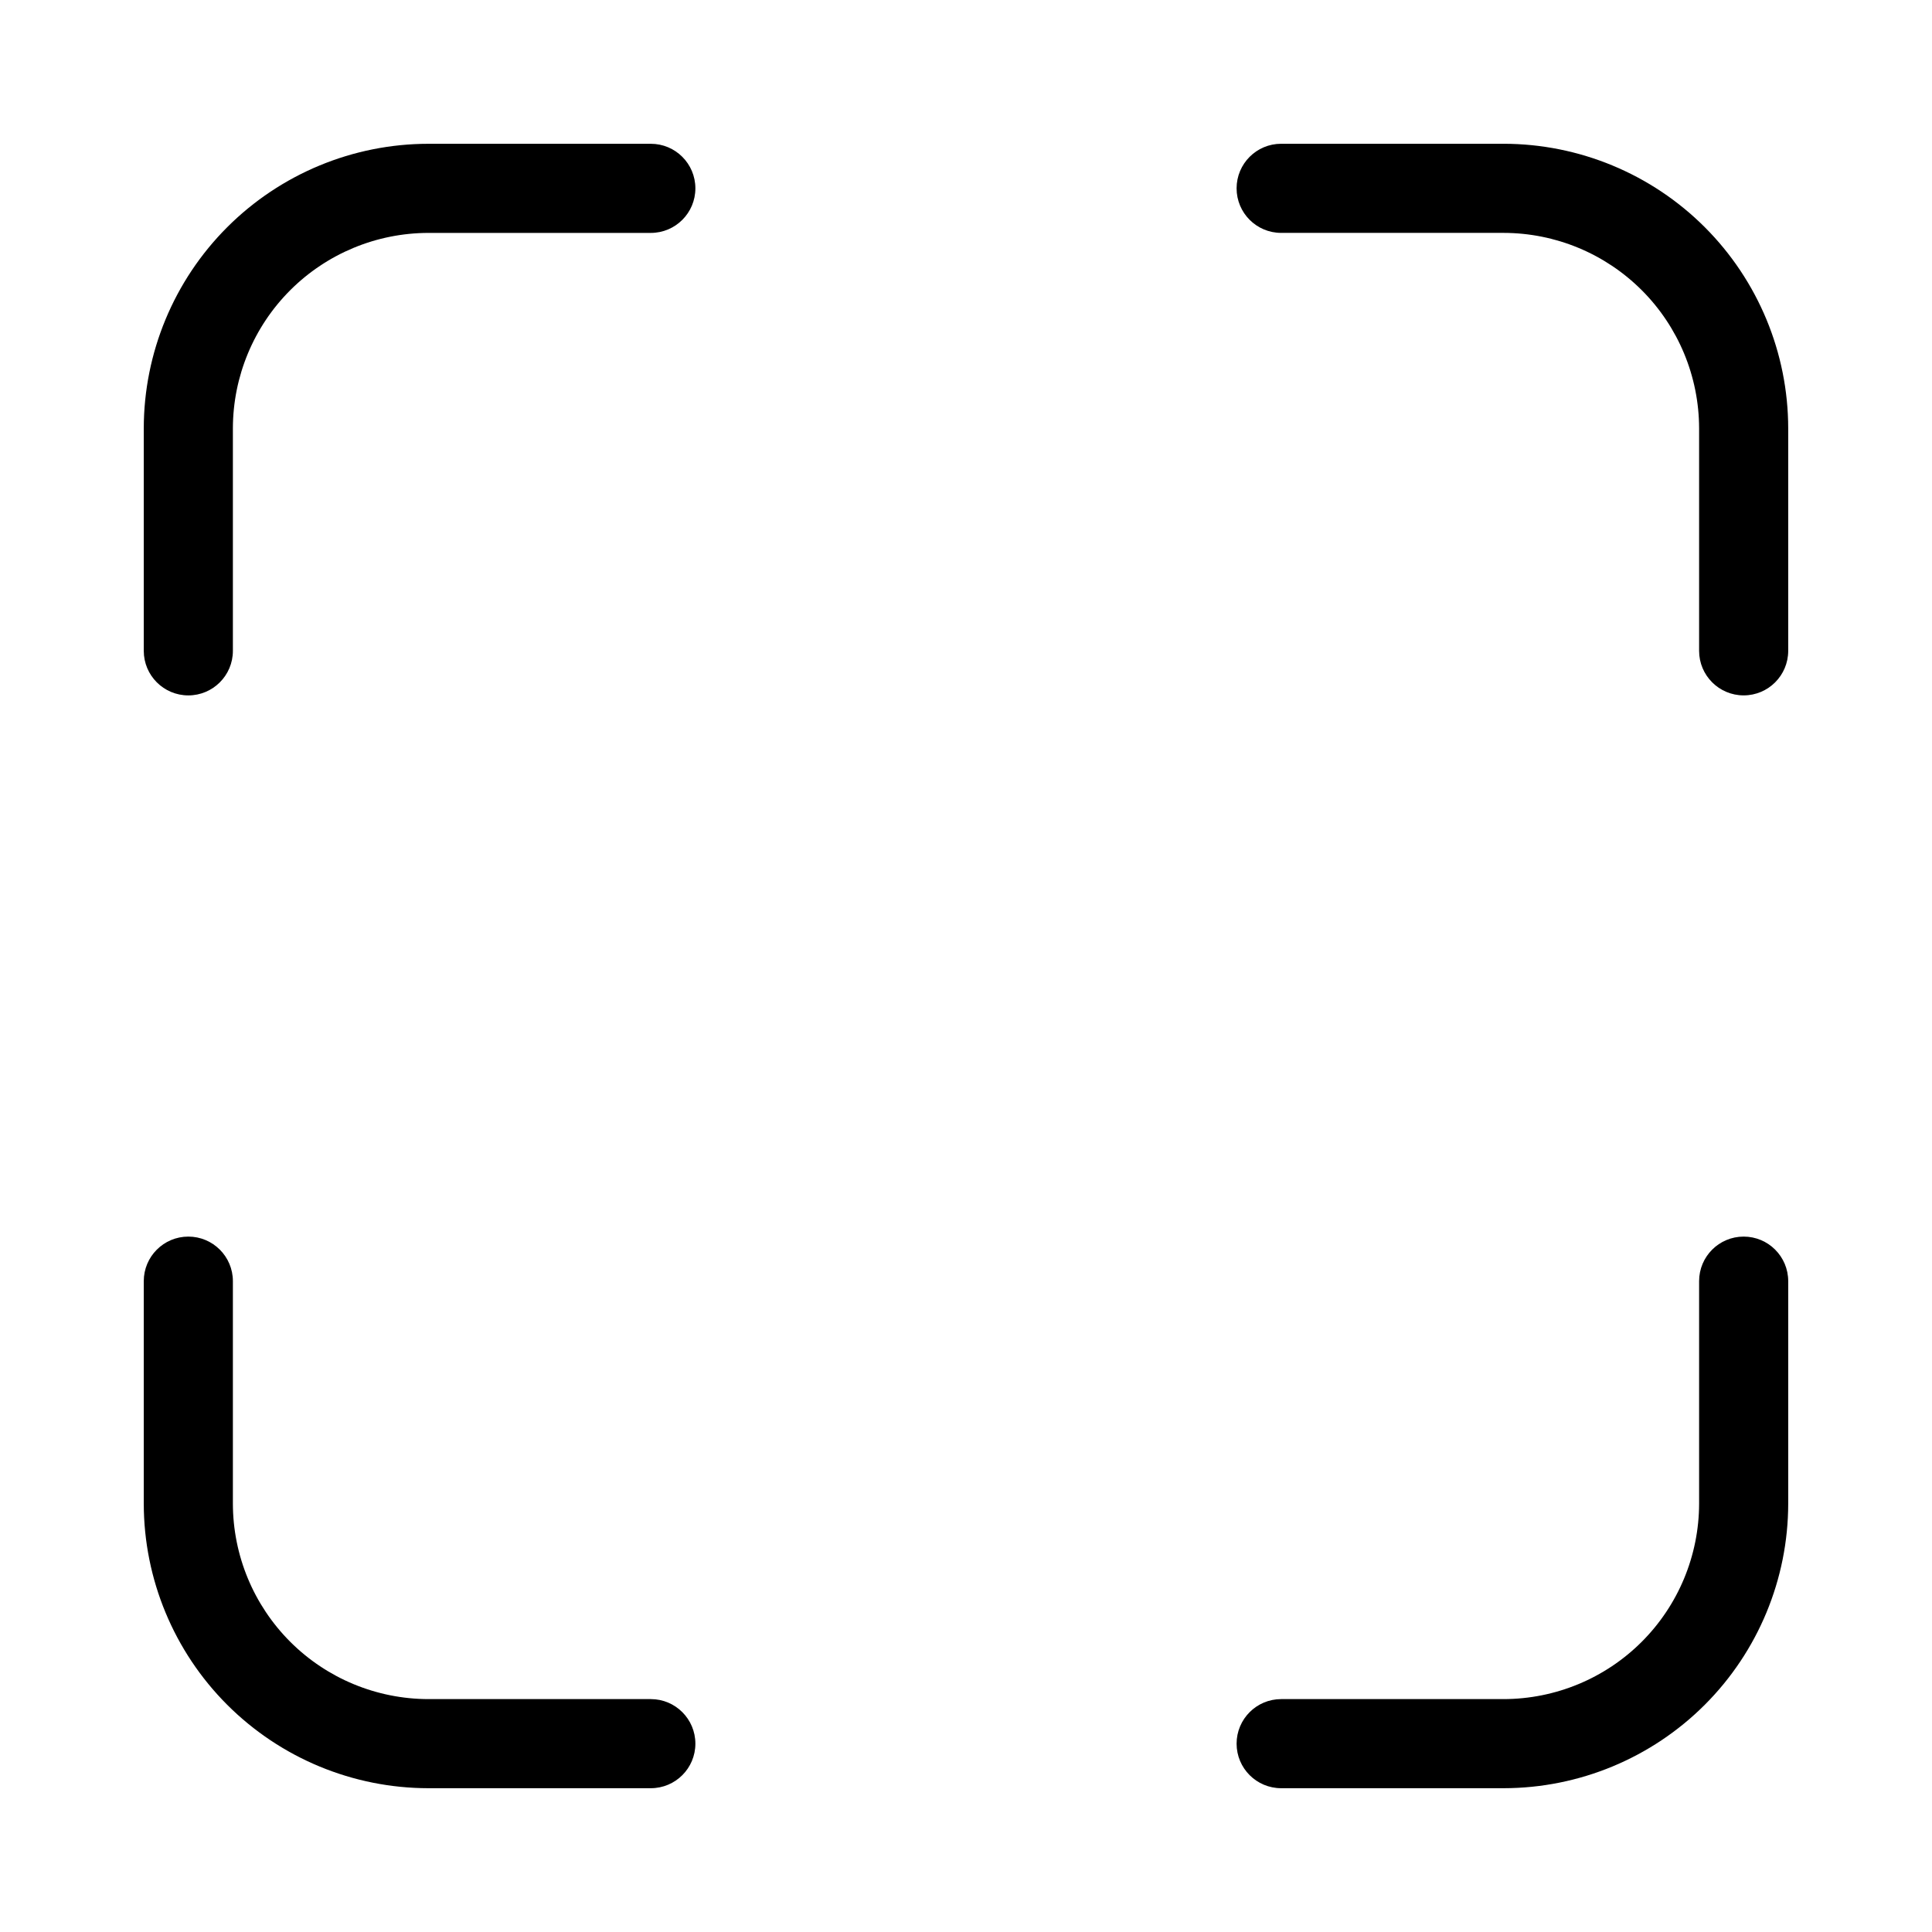
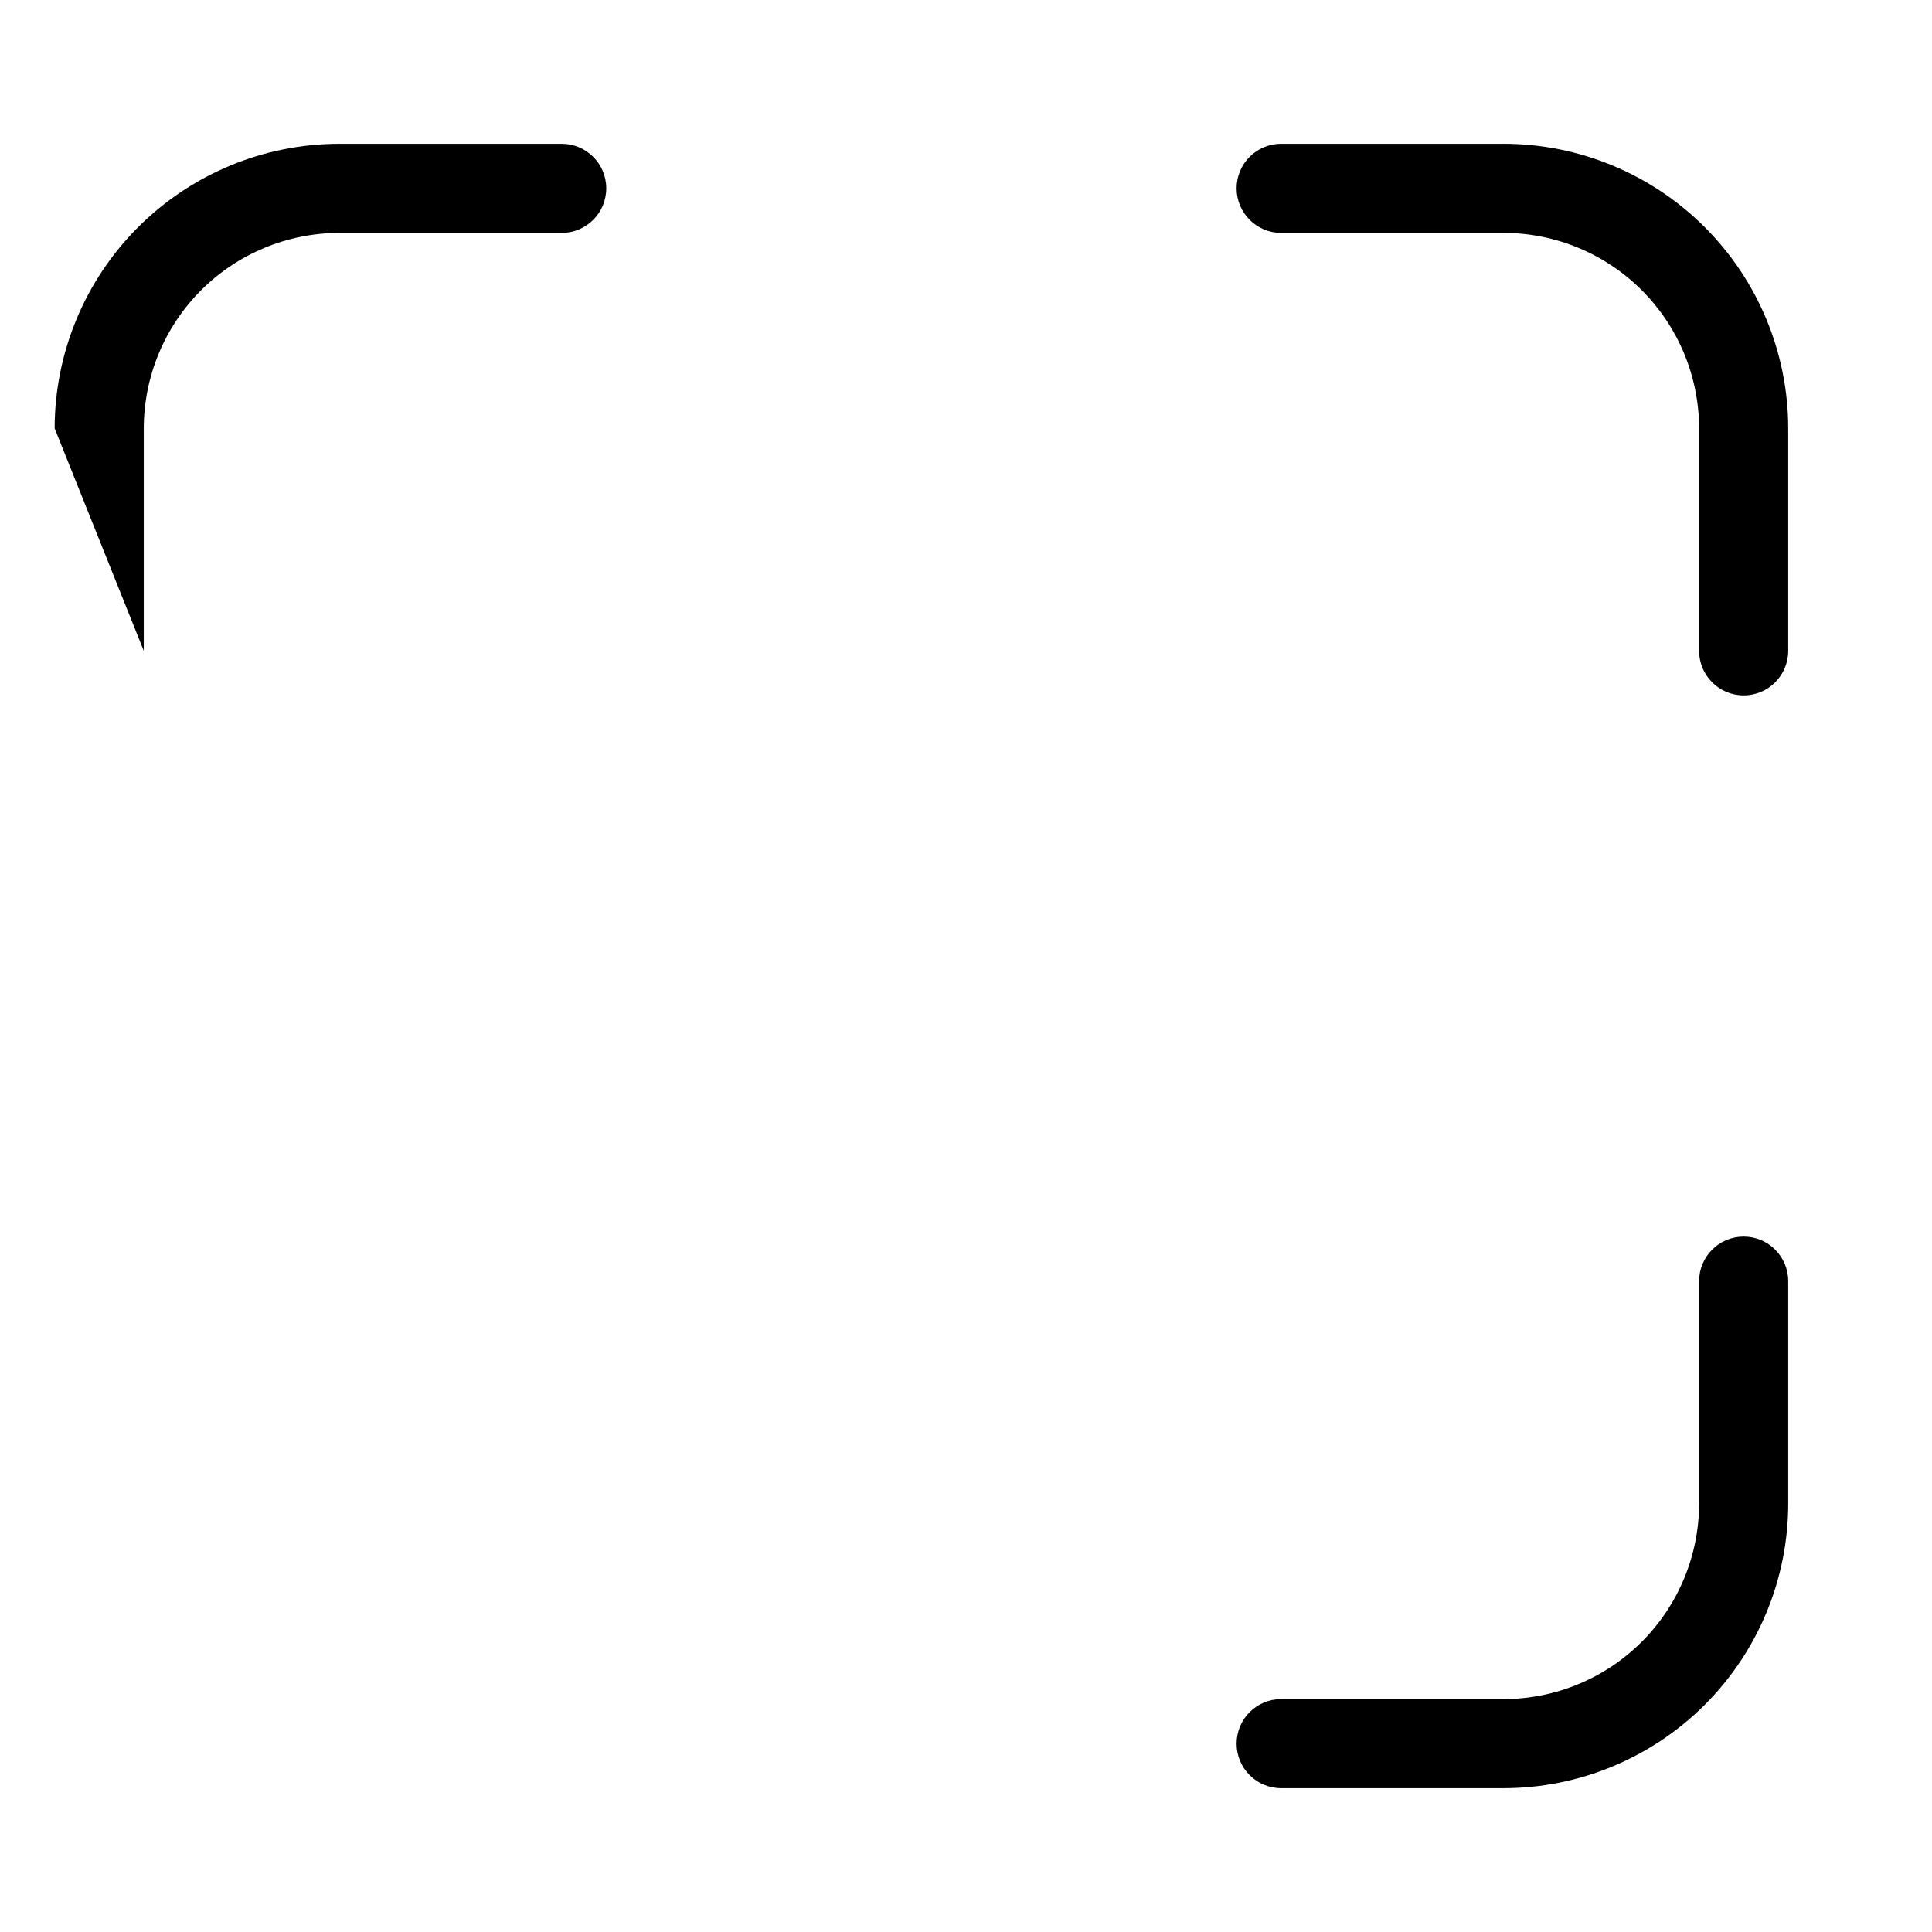
<svg xmlns="http://www.w3.org/2000/svg" fill="#000000" width="800px" height="800px" version="1.1" viewBox="144 144 512 512">
  <g>
    <path d="m542.48 182.1h-58.961c-6.519 0-11.809 5.285-11.809 11.809 0 6.519 5.289 11.809 11.809 11.809h58.961c13.734 0.02 26.895 5.484 36.605 15.191 9.711 9.711 15.172 22.875 15.195 36.605v58.961c0 6.519 5.285 11.809 11.809 11.809 6.519 0 11.805-5.289 11.805-11.809v-58.961c-0.02-19.996-7.973-39.164-22.109-53.305-14.137-14.137-33.309-22.09-53.305-22.109z" />
-     <path d="m182.1 542.48c0.02 19.996 7.973 39.168 22.109 53.305 14.141 14.137 33.309 22.09 53.305 22.109h58.961c6.519 0 11.809-5.285 11.809-11.805 0-6.523-5.289-11.809-11.809-11.809h-58.961c-13.73-0.023-26.895-5.484-36.605-15.195-9.707-9.711-15.172-22.871-15.191-36.605v-58.961c0-6.519-5.289-11.809-11.809-11.809-6.523 0-11.809 5.289-11.809 11.809z" />
-     <path d="m182.1 316.48c0 6.519 5.285 11.809 11.809 11.809 6.519 0 11.809-5.289 11.809-11.809v-58.961c0.02-13.73 5.484-26.895 15.191-36.605 9.711-9.707 22.875-15.172 36.605-15.191h58.961c6.519 0 11.809-5.289 11.809-11.809 0-6.523-5.289-11.809-11.809-11.809h-58.961c-19.996 0.02-39.164 7.973-53.305 22.109-14.137 14.141-22.09 33.309-22.109 53.305z" />
+     <path d="m182.1 316.48v-58.961c0.02-13.73 5.484-26.895 15.191-36.605 9.711-9.707 22.875-15.172 36.605-15.191h58.961c6.519 0 11.809-5.289 11.809-11.809 0-6.523-5.289-11.809-11.809-11.809h-58.961c-19.996 0.02-39.164 7.973-53.305 22.109-14.137 14.141-22.09 33.309-22.109 53.305z" />
    <path d="m606.09 471.71c-6.523 0-11.809 5.289-11.809 11.809v58.961c-0.023 13.734-5.484 26.895-15.195 36.605-9.711 9.711-22.871 15.172-36.605 15.195h-58.961c-6.519 0-11.809 5.285-11.809 11.809 0 6.519 5.289 11.805 11.809 11.805h58.961c19.996-0.02 39.168-7.973 53.305-22.109 14.137-14.137 22.09-33.309 22.109-53.305v-58.961c0-6.519-5.285-11.809-11.805-11.809z" />
  </g>
</svg>